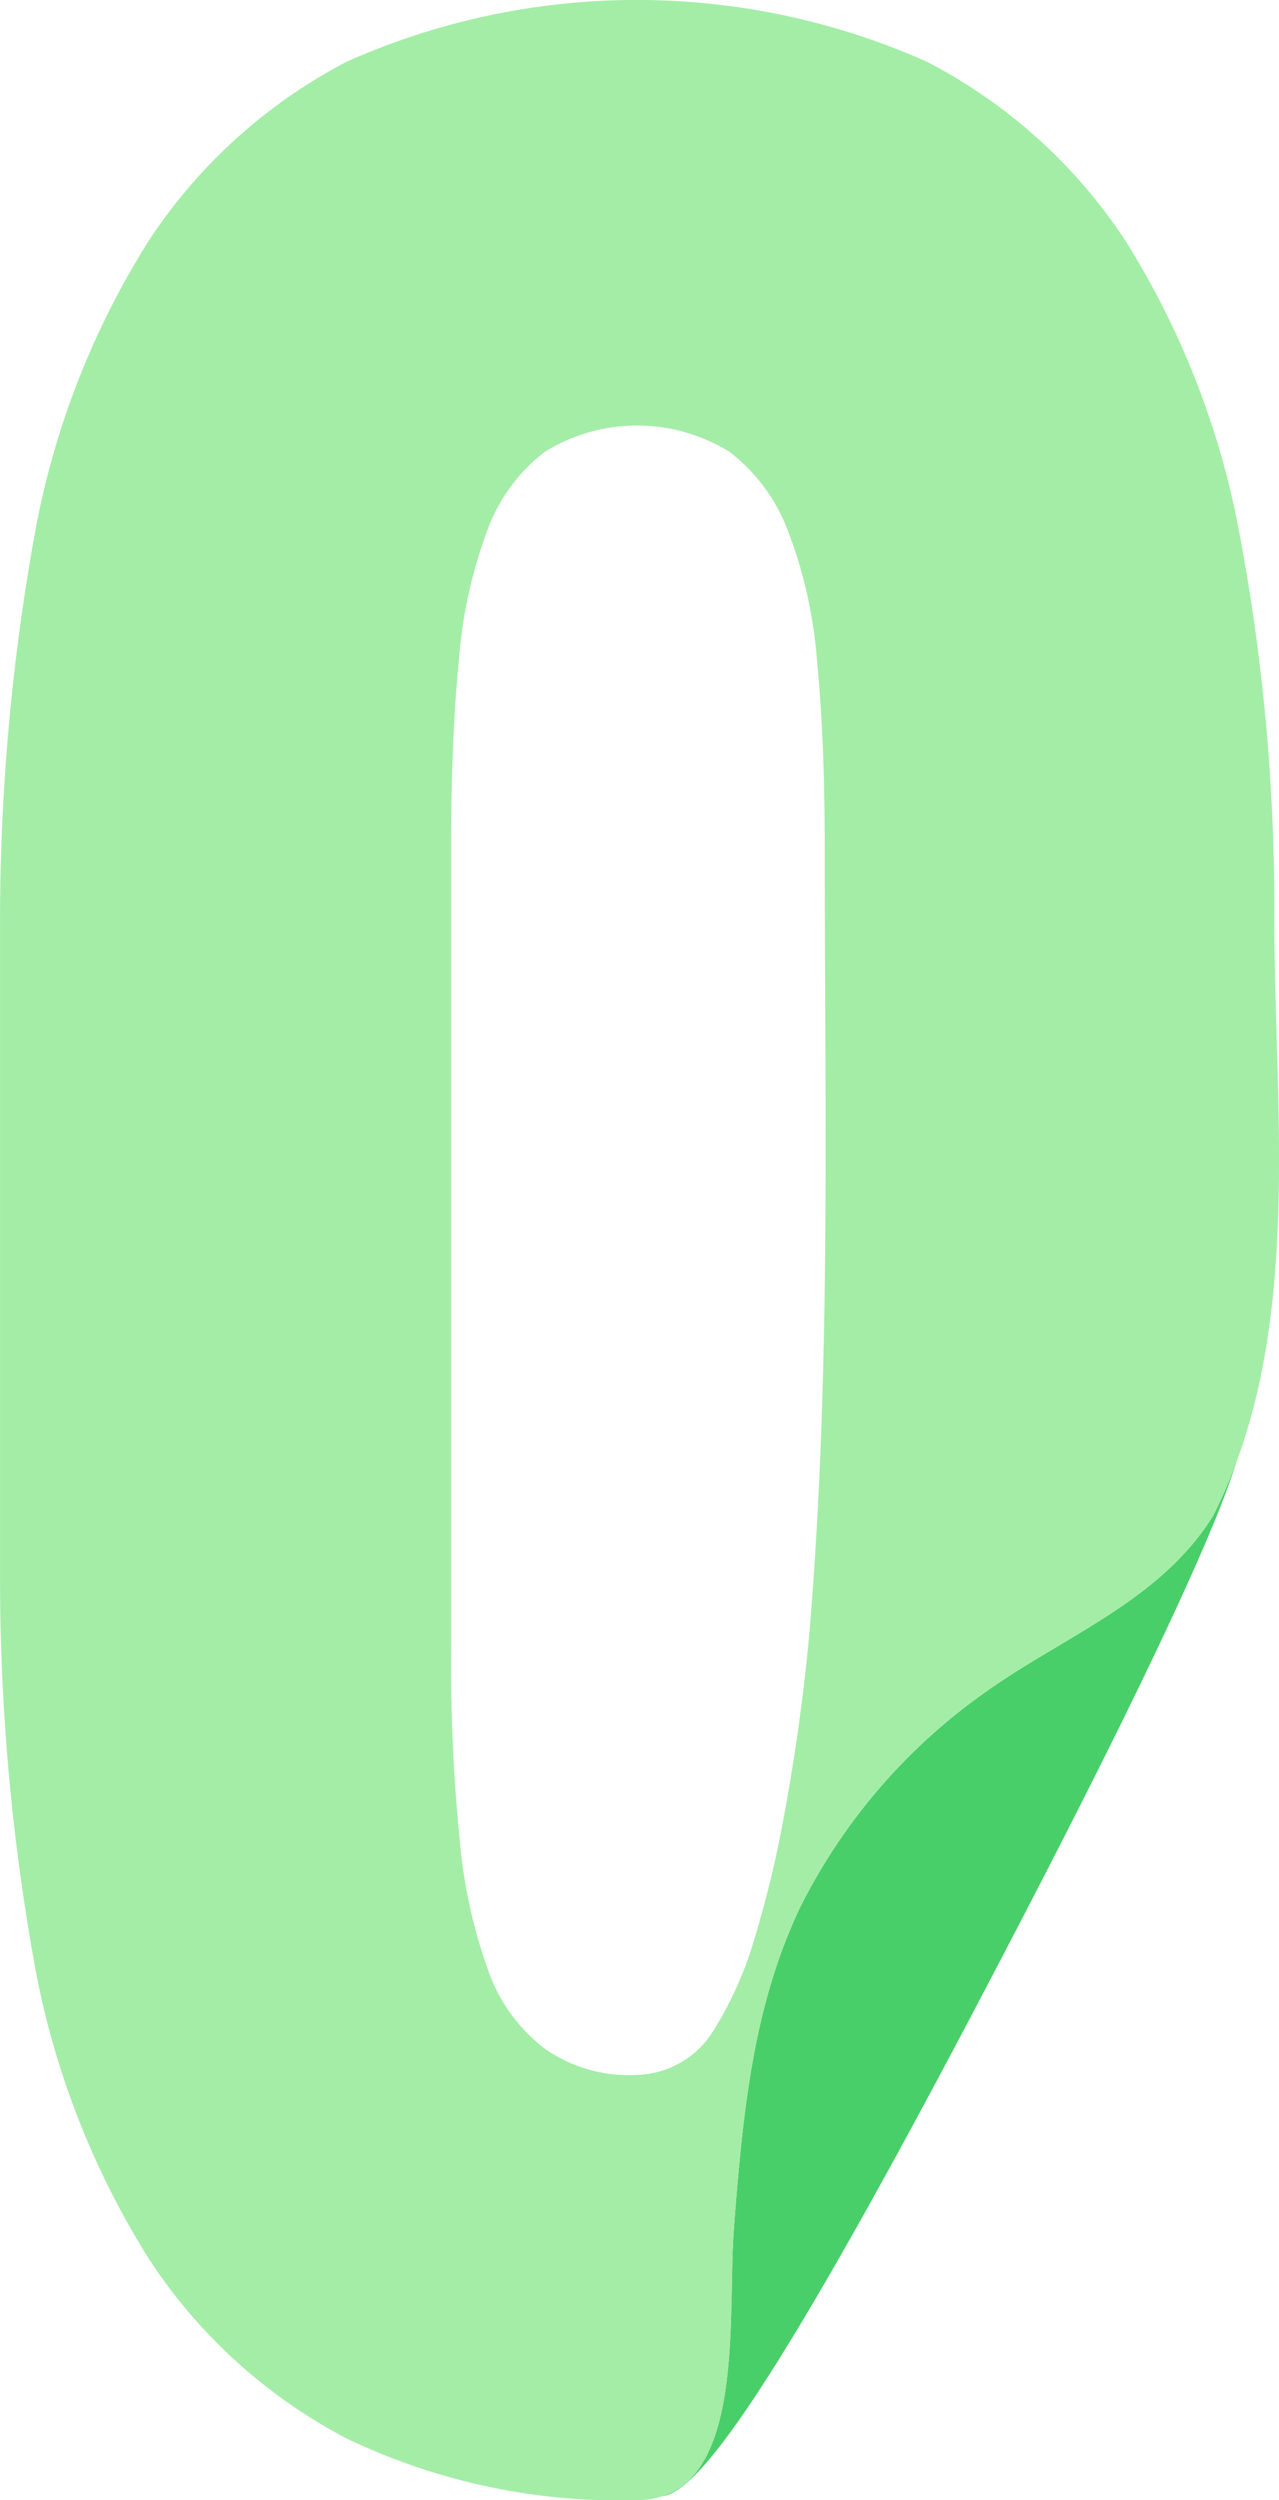
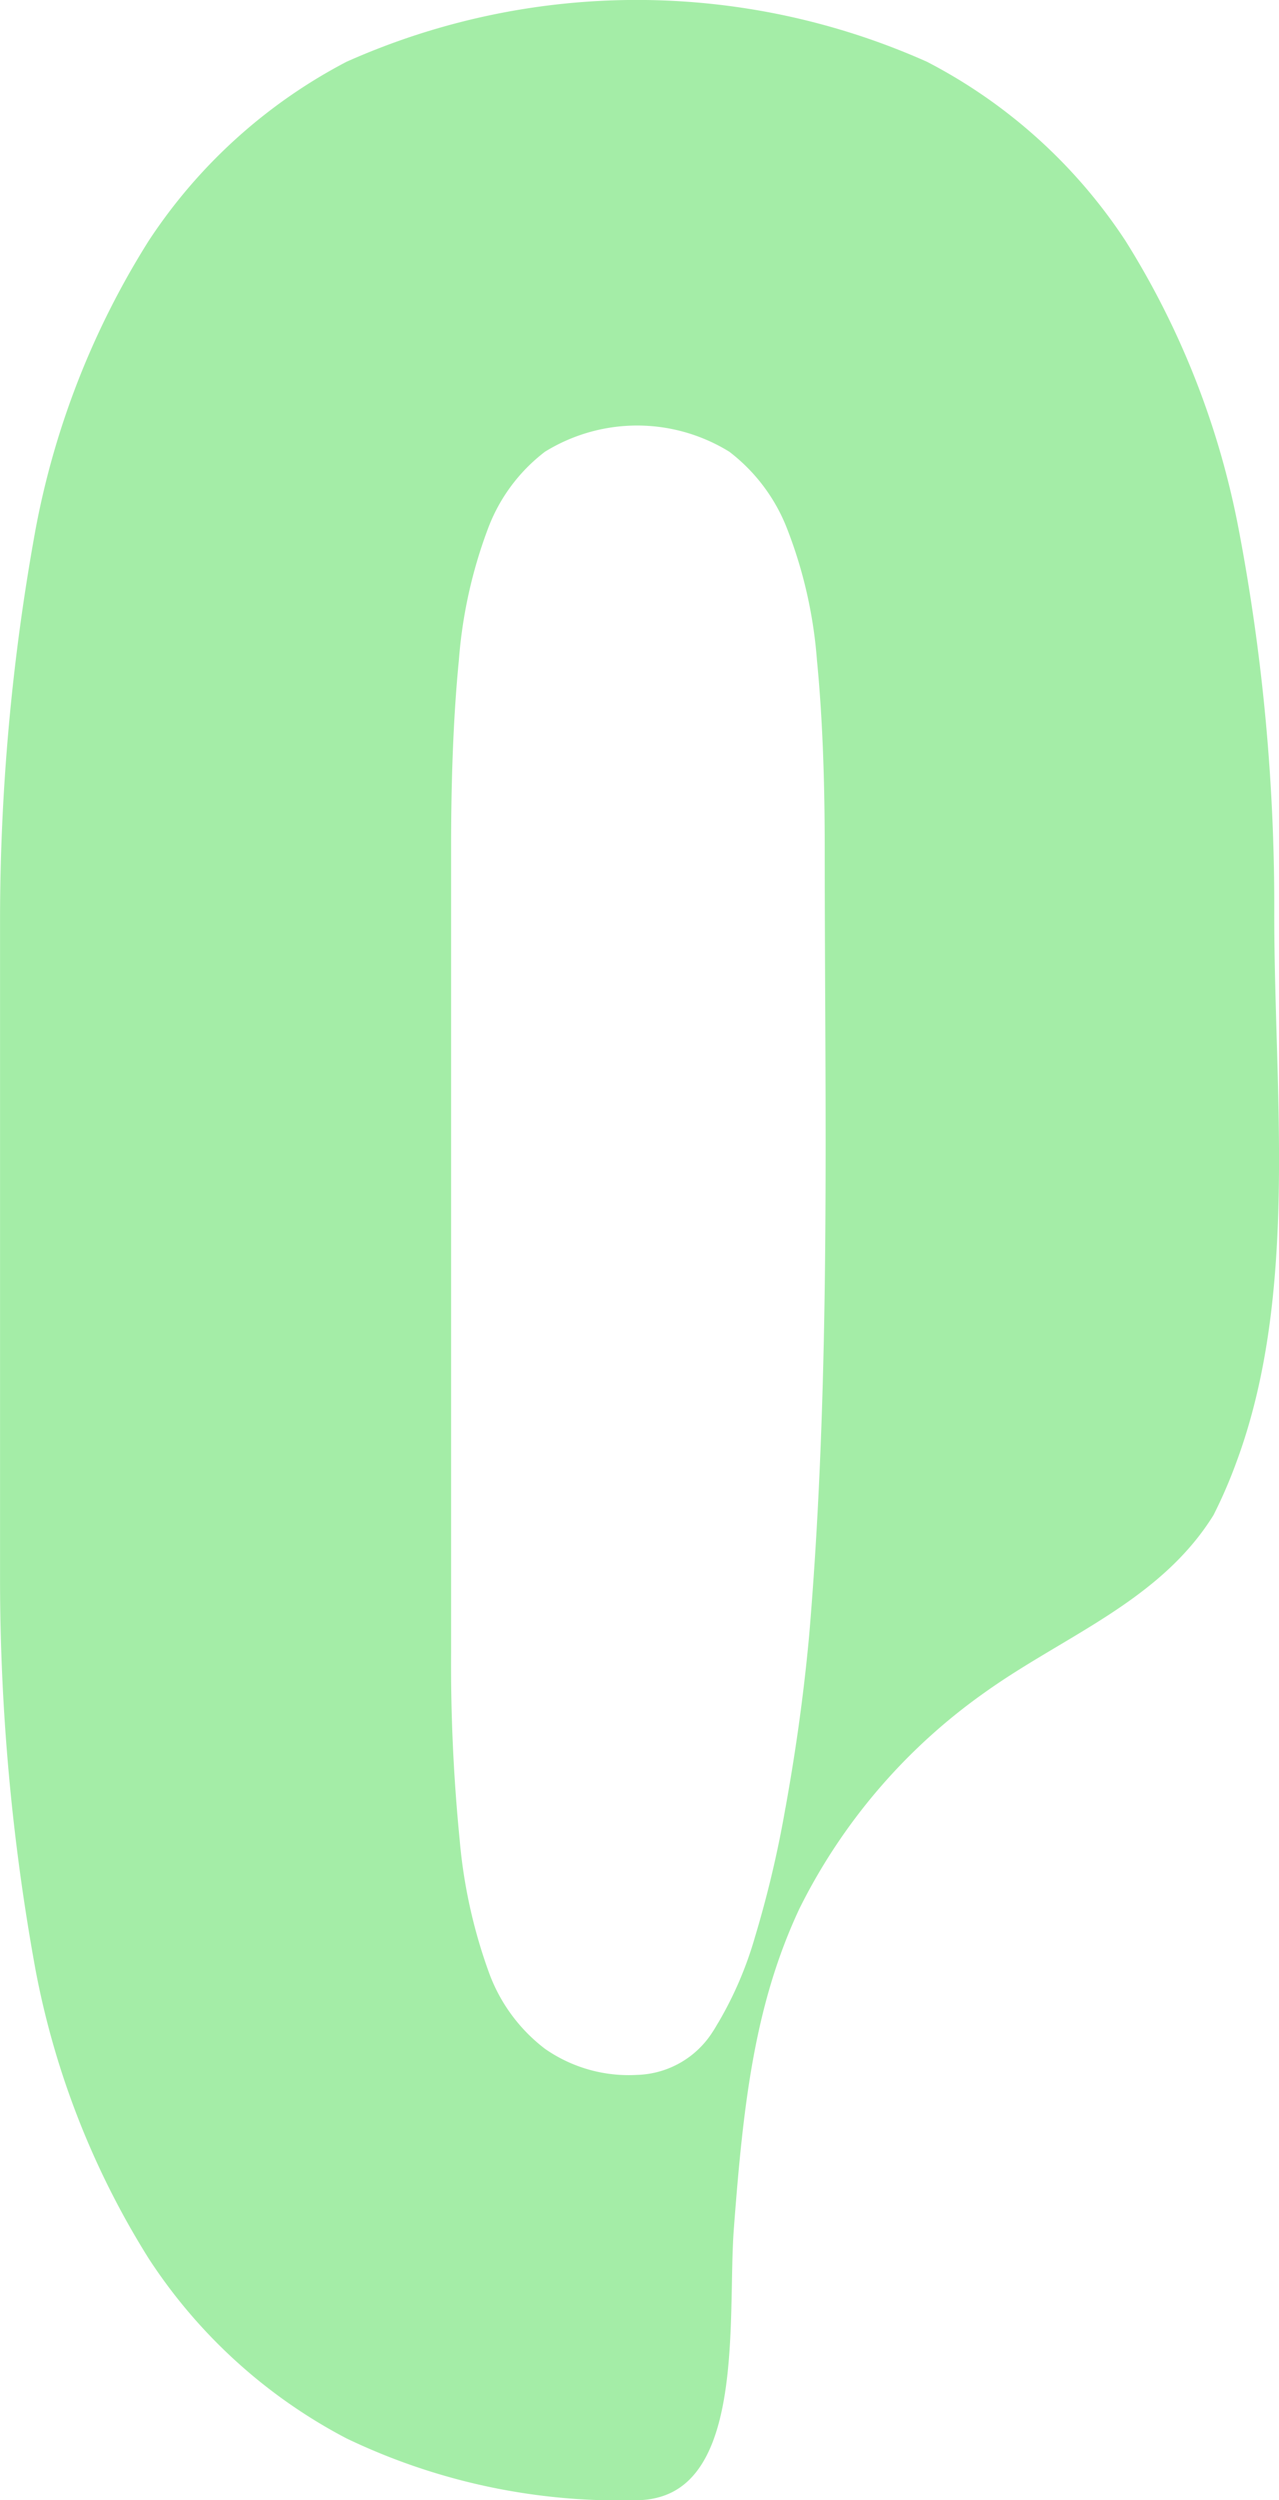
<svg xmlns="http://www.w3.org/2000/svg" data-name="Group 2521" height="105.229" id="Group_2521" viewBox="0 0 53.859 105.229" width="53.859">
-   <path d="M246.558,104.931c-2.256,3.631-6.31,5.079-9.656,7.48a24.461,24.461,0,0,0-7.779,9.079c-1.885,4.025-2.364,8.181-2.764,13.493-.259,3.437.428,10.142-3.029,11.245,1.335-.2,4-3.076,13.2-20.557,7.638-14.5,10.261-20.554,11-23.007a20.373,20.373,0,0,1-.979,2.268" data-name="Path 2761" fill="#49cf69" id="Path_2761" transform="translate(-195.458 -41.158)" />
  <path d="M226.146,38.6a84.663,84.663,0,0,0-1.5-16.337,35.193,35.193,0,0,0-4.765-12.129A22.206,22.206,0,0,0,211.524,2.6a30,30,0,0,0-24.447,0,22.329,22.329,0,0,0-8.323,7.526,34.754,34.754,0,0,0-4.765,12.129,91.853,91.853,0,0,0-1.5,16.337V66.562a91.429,91.429,0,0,0,1.5,16.373,35.114,35.114,0,0,0,4.765,12.128,22.228,22.228,0,0,0,8.323,7.562,26.543,26.543,0,0,0,12.24,2.6,3.441,3.441,0,0,0,1.042-.16c3.457-1.1,2.771-7.808,3.029-11.245.4-5.312.879-9.468,2.764-13.493a24.461,24.461,0,0,1,7.779-9.079c3.346-2.4,7.4-3.849,9.656-7.48a20.391,20.391,0,0,0,.979-2.268c2.61-7.066,1.581-15.5,1.581-22.907M204.281,81.515A15.575,15.575,0,0,1,202.75,85.1c-.082.131-.158.273-.244.4a3.9,3.9,0,0,1-3.189,1.826,6.159,6.159,0,0,1-3.884-1.1,7.08,7.08,0,0,1-2.383-3.282,21.885,21.885,0,0,1-1.208-5.53,74.824,74.824,0,0,1-.359-7.847V35.671q0-4.565.327-7.884a20.017,20.017,0,0,1,1.208-5.492,7.289,7.289,0,0,1,2.415-3.282,7.383,7.383,0,0,1,7.768,0,7.5,7.5,0,0,1,2.448,3.282,19.2,19.2,0,0,1,1.24,5.492q.327,3.317.327,7.884c0,11.07.278,22.138-.656,33.173-.252,2.722-.608,5.08-.982,7.167-.009.053-.02.1-.029.153a45.952,45.952,0,0,1-1.268,5.351" fill="#a4eda7" id="getty-images-5WNf1Sb2FQQ-unsplash" transform="translate(-172.487 0.001)" />
</svg>